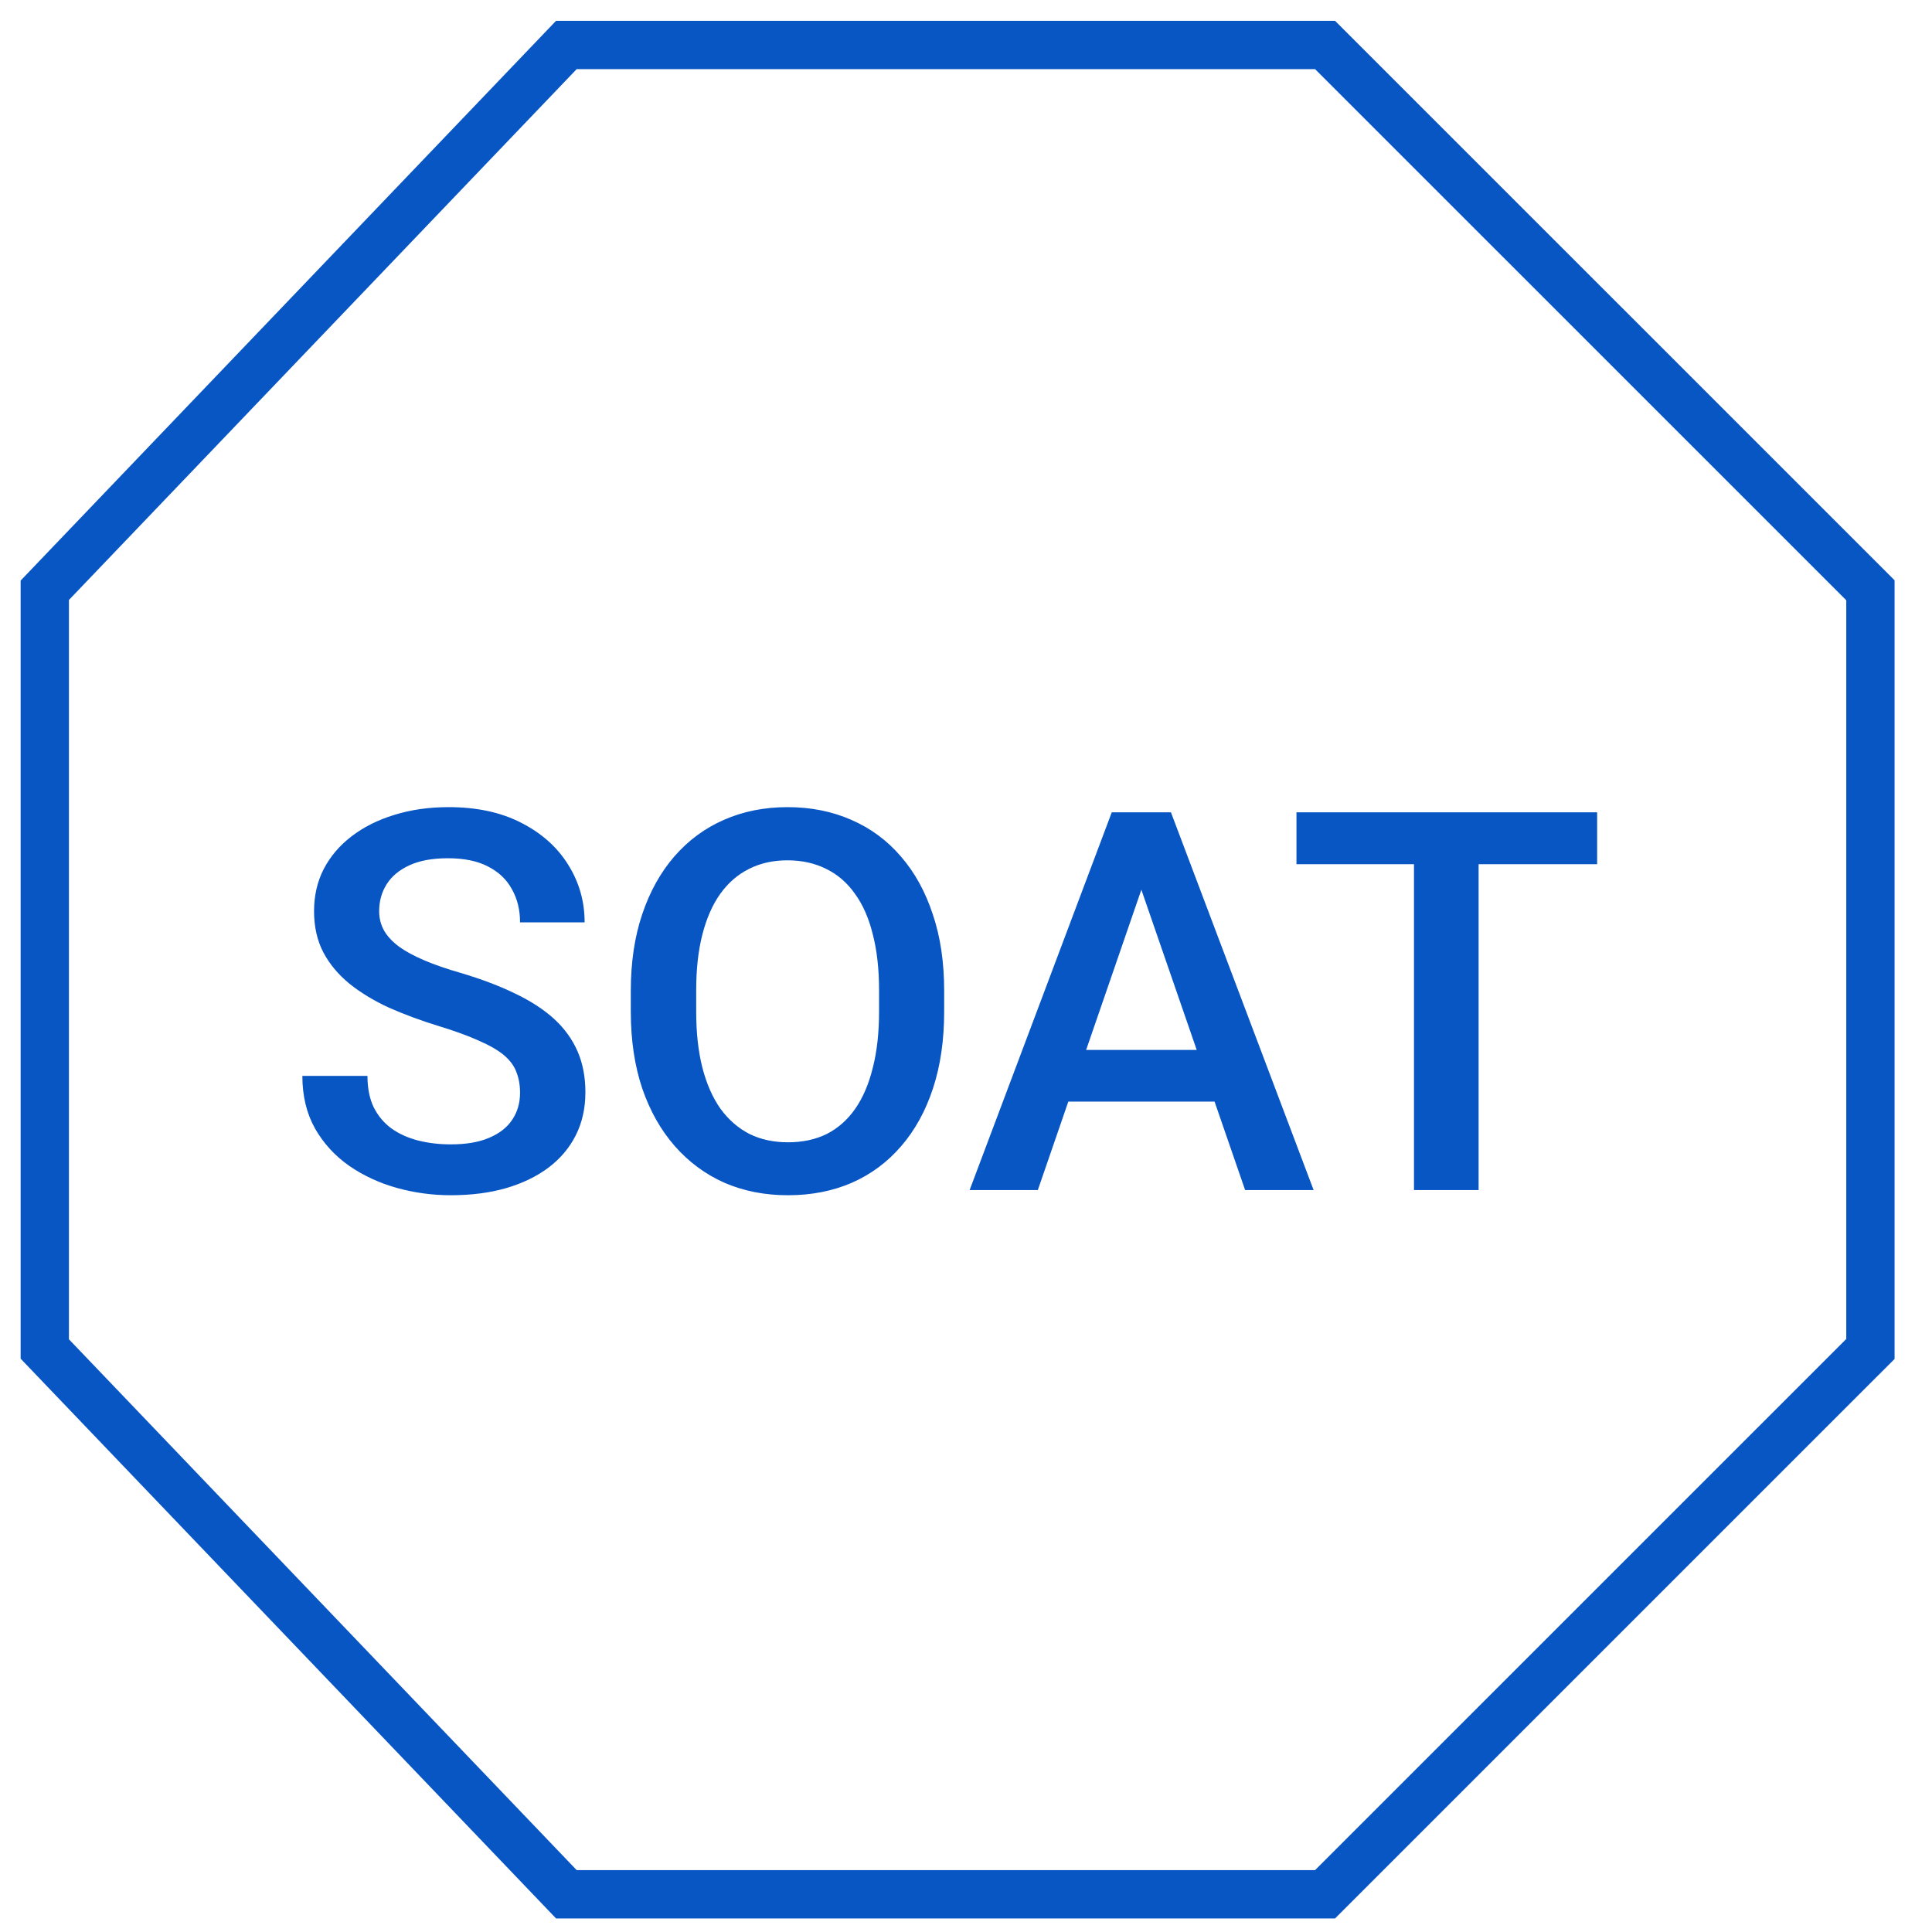
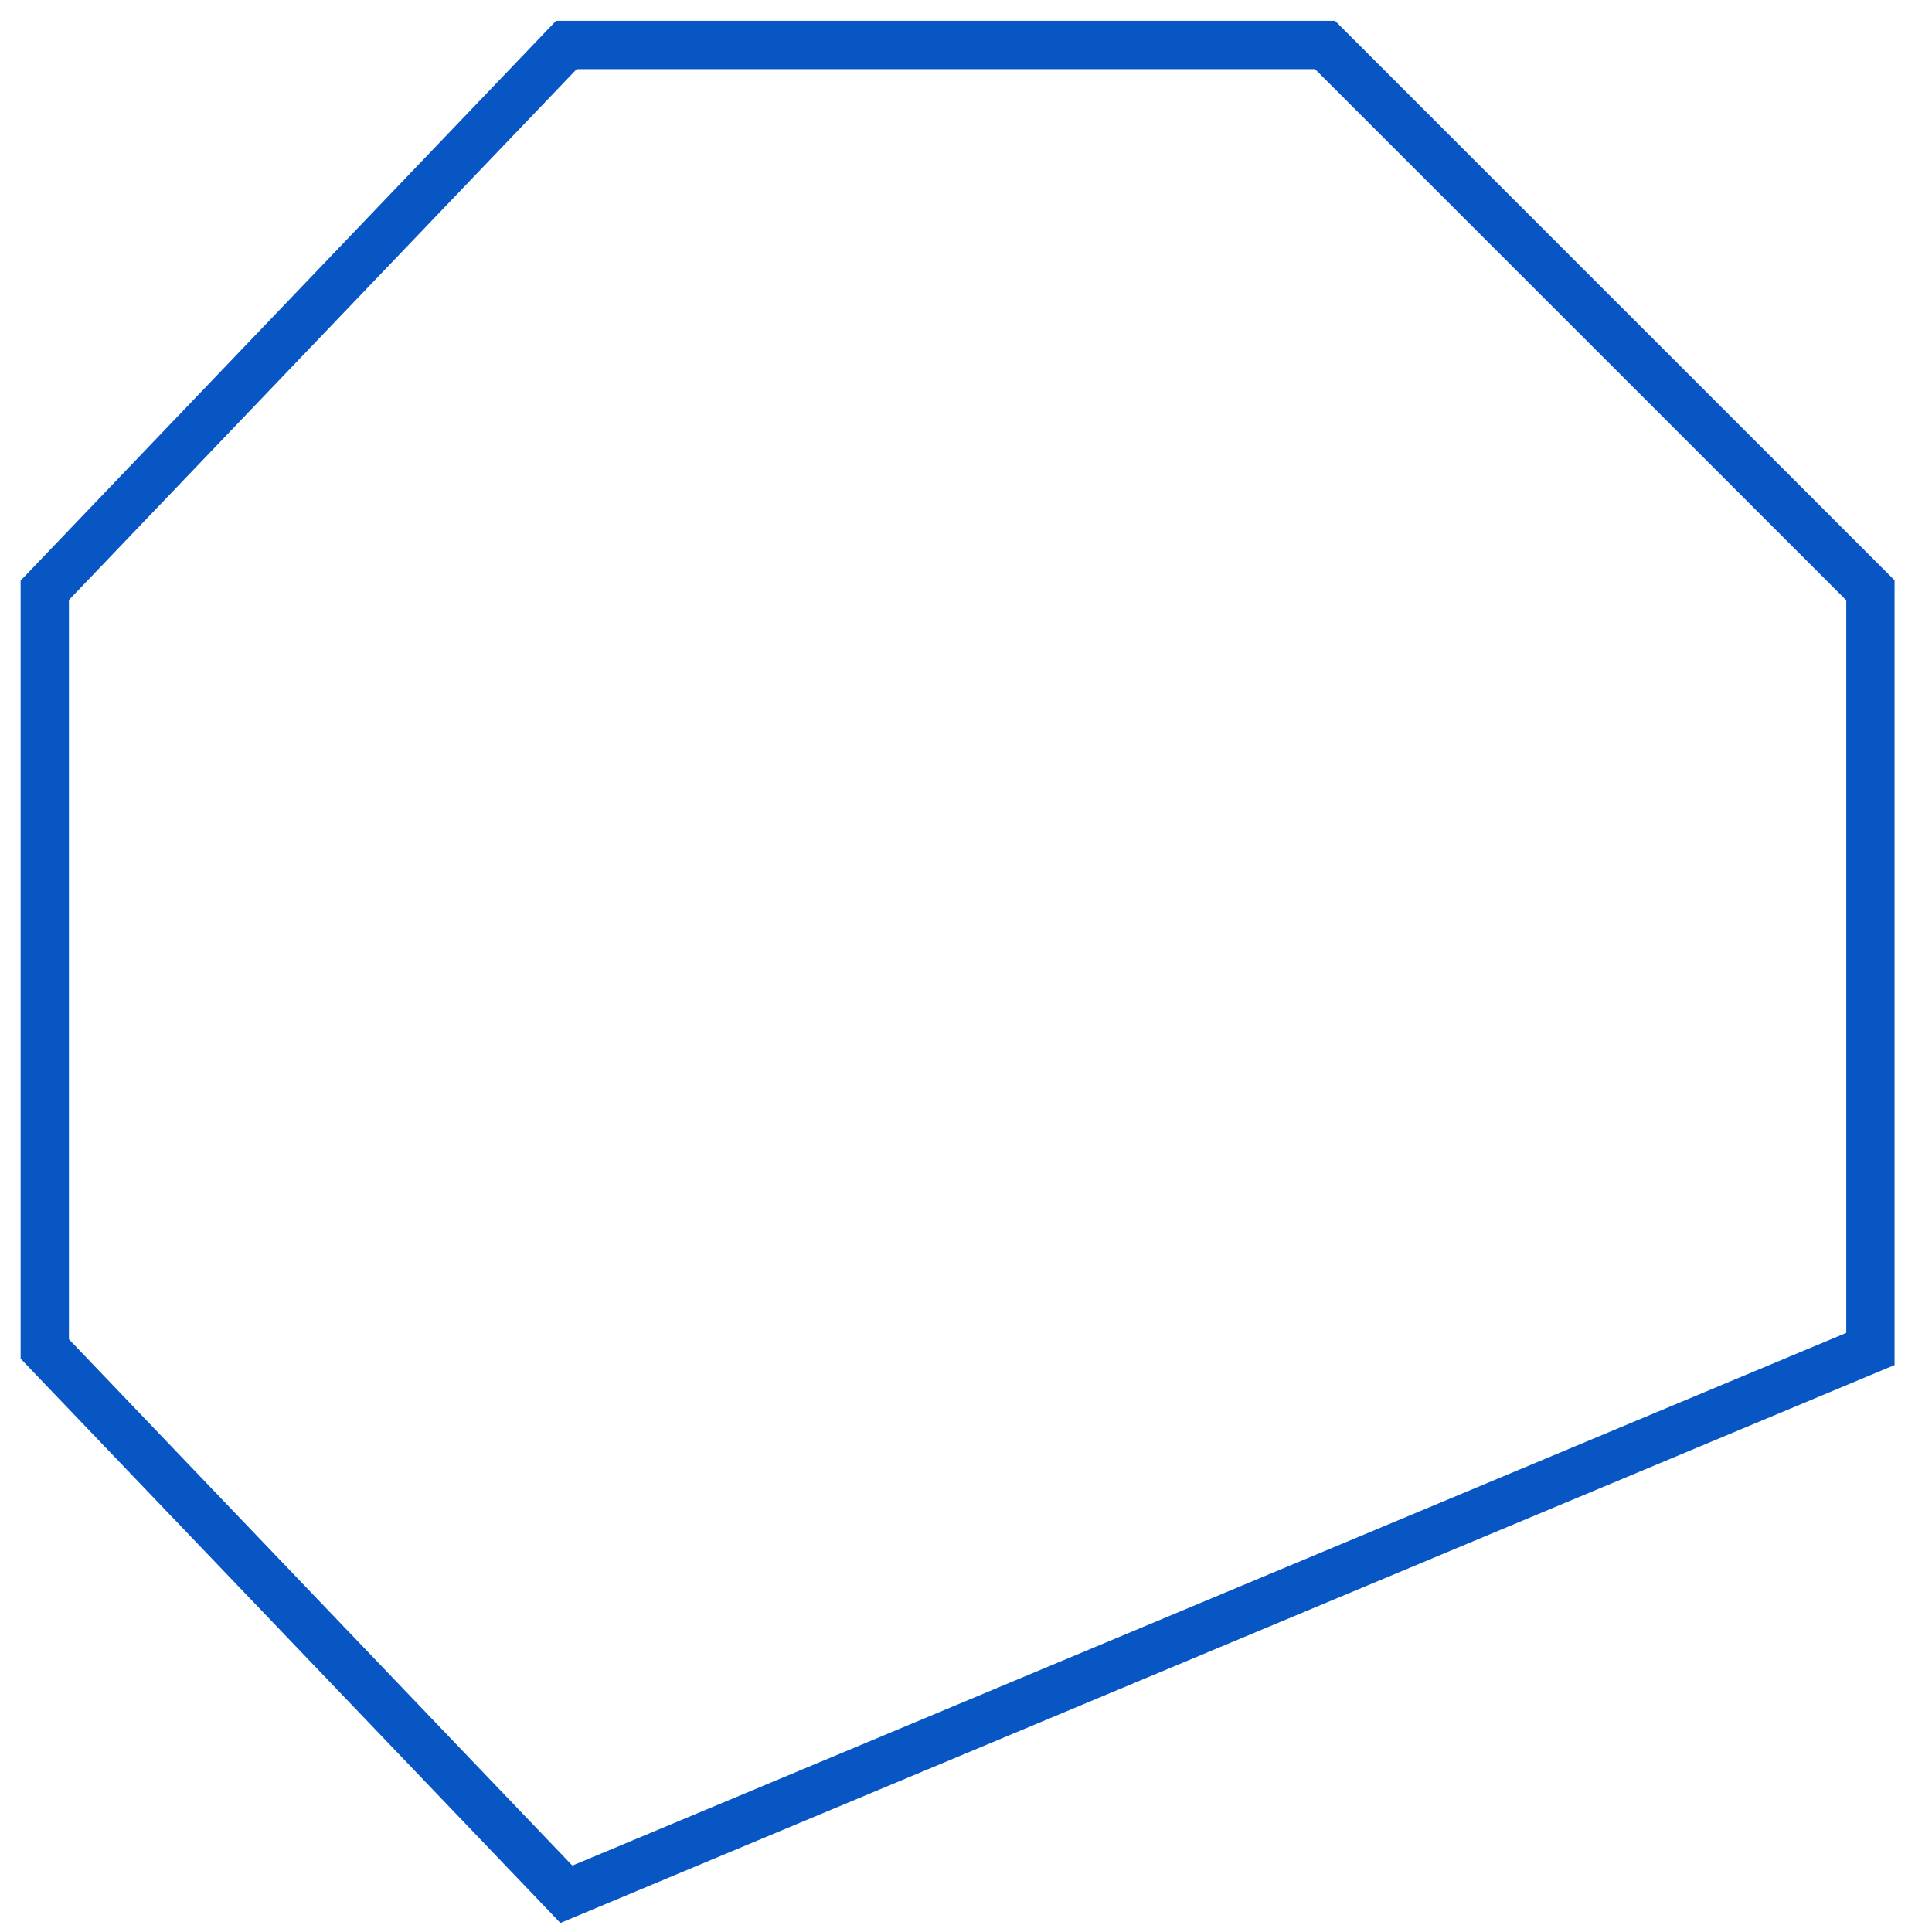
<svg xmlns="http://www.w3.org/2000/svg" width="40" height="40" viewBox="0 0 40 40" fill="none">
-   <path d="M27.434 0.931H11.726L0.927 12.221V27.929L11.726 39.219H27.434L38.725 27.929V12.221L27.434 0.931Z" stroke="#0855C4" />
-   <path d="M10.767 22.625C10.767 22.463 10.741 22.32 10.691 22.195C10.645 22.07 10.561 21.955 10.439 21.851C10.317 21.747 10.145 21.647 9.923 21.55C9.705 21.45 9.426 21.348 9.085 21.244C8.713 21.13 8.369 21.002 8.054 20.863C7.743 20.72 7.47 20.555 7.238 20.369C7.005 20.179 6.824 19.962 6.695 19.719C6.566 19.472 6.502 19.187 6.502 18.865C6.502 18.546 6.568 18.256 6.701 17.995C6.837 17.733 7.028 17.508 7.275 17.318C7.526 17.125 7.821 16.976 8.162 16.872C8.502 16.765 8.878 16.711 9.289 16.711C9.87 16.711 10.369 16.818 10.788 17.033C11.21 17.248 11.535 17.536 11.76 17.898C11.989 18.26 12.104 18.659 12.104 19.096H10.767C10.767 18.838 10.711 18.61 10.6 18.413C10.493 18.213 10.328 18.055 10.106 17.941C9.887 17.826 9.61 17.769 9.273 17.769C8.955 17.769 8.69 17.817 8.478 17.914C8.267 18.011 8.11 18.141 8.006 18.306C7.902 18.471 7.85 18.657 7.85 18.865C7.85 19.012 7.884 19.146 7.952 19.267C8.02 19.386 8.124 19.497 8.264 19.601C8.403 19.701 8.579 19.796 8.79 19.885C9.001 19.975 9.25 20.061 9.537 20.143C9.97 20.272 10.348 20.415 10.67 20.573C10.992 20.727 11.261 20.902 11.476 21.099C11.69 21.296 11.851 21.52 11.959 21.77C12.066 22.017 12.12 22.299 12.12 22.614C12.12 22.943 12.054 23.24 11.921 23.505C11.789 23.767 11.599 23.991 11.352 24.177C11.108 24.359 10.815 24.501 10.471 24.601C10.131 24.698 9.751 24.746 9.332 24.746C8.956 24.746 8.586 24.696 8.221 24.596C7.859 24.495 7.53 24.343 7.232 24.139C6.935 23.931 6.699 23.674 6.523 23.366C6.348 23.054 6.26 22.691 6.26 22.275H7.608C7.608 22.53 7.651 22.746 7.737 22.925C7.827 23.104 7.95 23.251 8.108 23.366C8.265 23.477 8.448 23.559 8.656 23.613C8.867 23.666 9.093 23.693 9.332 23.693C9.648 23.693 9.911 23.649 10.122 23.559C10.337 23.47 10.498 23.344 10.605 23.183C10.713 23.022 10.767 22.836 10.767 22.625ZM19.548 20.514V20.943C19.548 21.534 19.471 22.064 19.317 22.533C19.163 23.002 18.943 23.401 18.657 23.731C18.374 24.06 18.034 24.313 17.636 24.488C17.239 24.66 16.798 24.746 16.315 24.746C15.835 24.746 15.396 24.66 14.999 24.488C14.605 24.313 14.263 24.06 13.973 23.731C13.683 23.401 13.457 23.002 13.296 22.533C13.139 22.064 13.06 21.534 13.06 20.943V20.514C13.06 19.923 13.139 19.395 13.296 18.929C13.454 18.46 13.676 18.061 13.962 17.731C14.252 17.398 14.594 17.146 14.988 16.974C15.386 16.799 15.824 16.711 16.304 16.711C16.788 16.711 17.228 16.799 17.625 16.974C18.023 17.146 18.365 17.398 18.651 17.731C18.938 18.061 19.158 18.46 19.312 18.929C19.47 19.395 19.548 19.923 19.548 20.514ZM18.2 20.943V20.503C18.2 20.066 18.157 19.681 18.071 19.348C17.989 19.012 17.865 18.73 17.701 18.505C17.54 18.276 17.341 18.104 17.104 17.989C16.868 17.871 16.601 17.812 16.304 17.812C16.007 17.812 15.742 17.871 15.509 17.989C15.276 18.104 15.078 18.276 14.913 18.505C14.752 18.73 14.628 19.012 14.542 19.348C14.456 19.681 14.414 20.066 14.414 20.503V20.943C14.414 21.38 14.456 21.767 14.542 22.104C14.628 22.44 14.754 22.725 14.918 22.957C15.087 23.187 15.287 23.36 15.52 23.479C15.753 23.593 16.018 23.65 16.315 23.65C16.616 23.65 16.882 23.593 17.115 23.479C17.348 23.36 17.545 23.187 17.706 22.957C17.867 22.725 17.989 22.44 18.071 22.104C18.157 21.767 18.2 21.38 18.2 20.943ZM23.824 17.86L21.487 24.639H20.075L23.018 16.818H23.92L23.824 17.86ZM25.779 24.639L23.437 17.86L23.335 16.818H24.243L27.197 24.639H25.779ZM25.666 21.738V22.807H21.412V21.738H25.666ZM30.613 16.818V24.639H29.275V16.818H30.613ZM33.067 16.818V17.892H26.842V16.818H33.067Z" fill="#0855C4" />
+   <path d="M27.434 0.931H11.726L0.927 12.221V27.929L11.726 39.219L38.725 27.929V12.221L27.434 0.931Z" stroke="#0855C4" />
</svg>